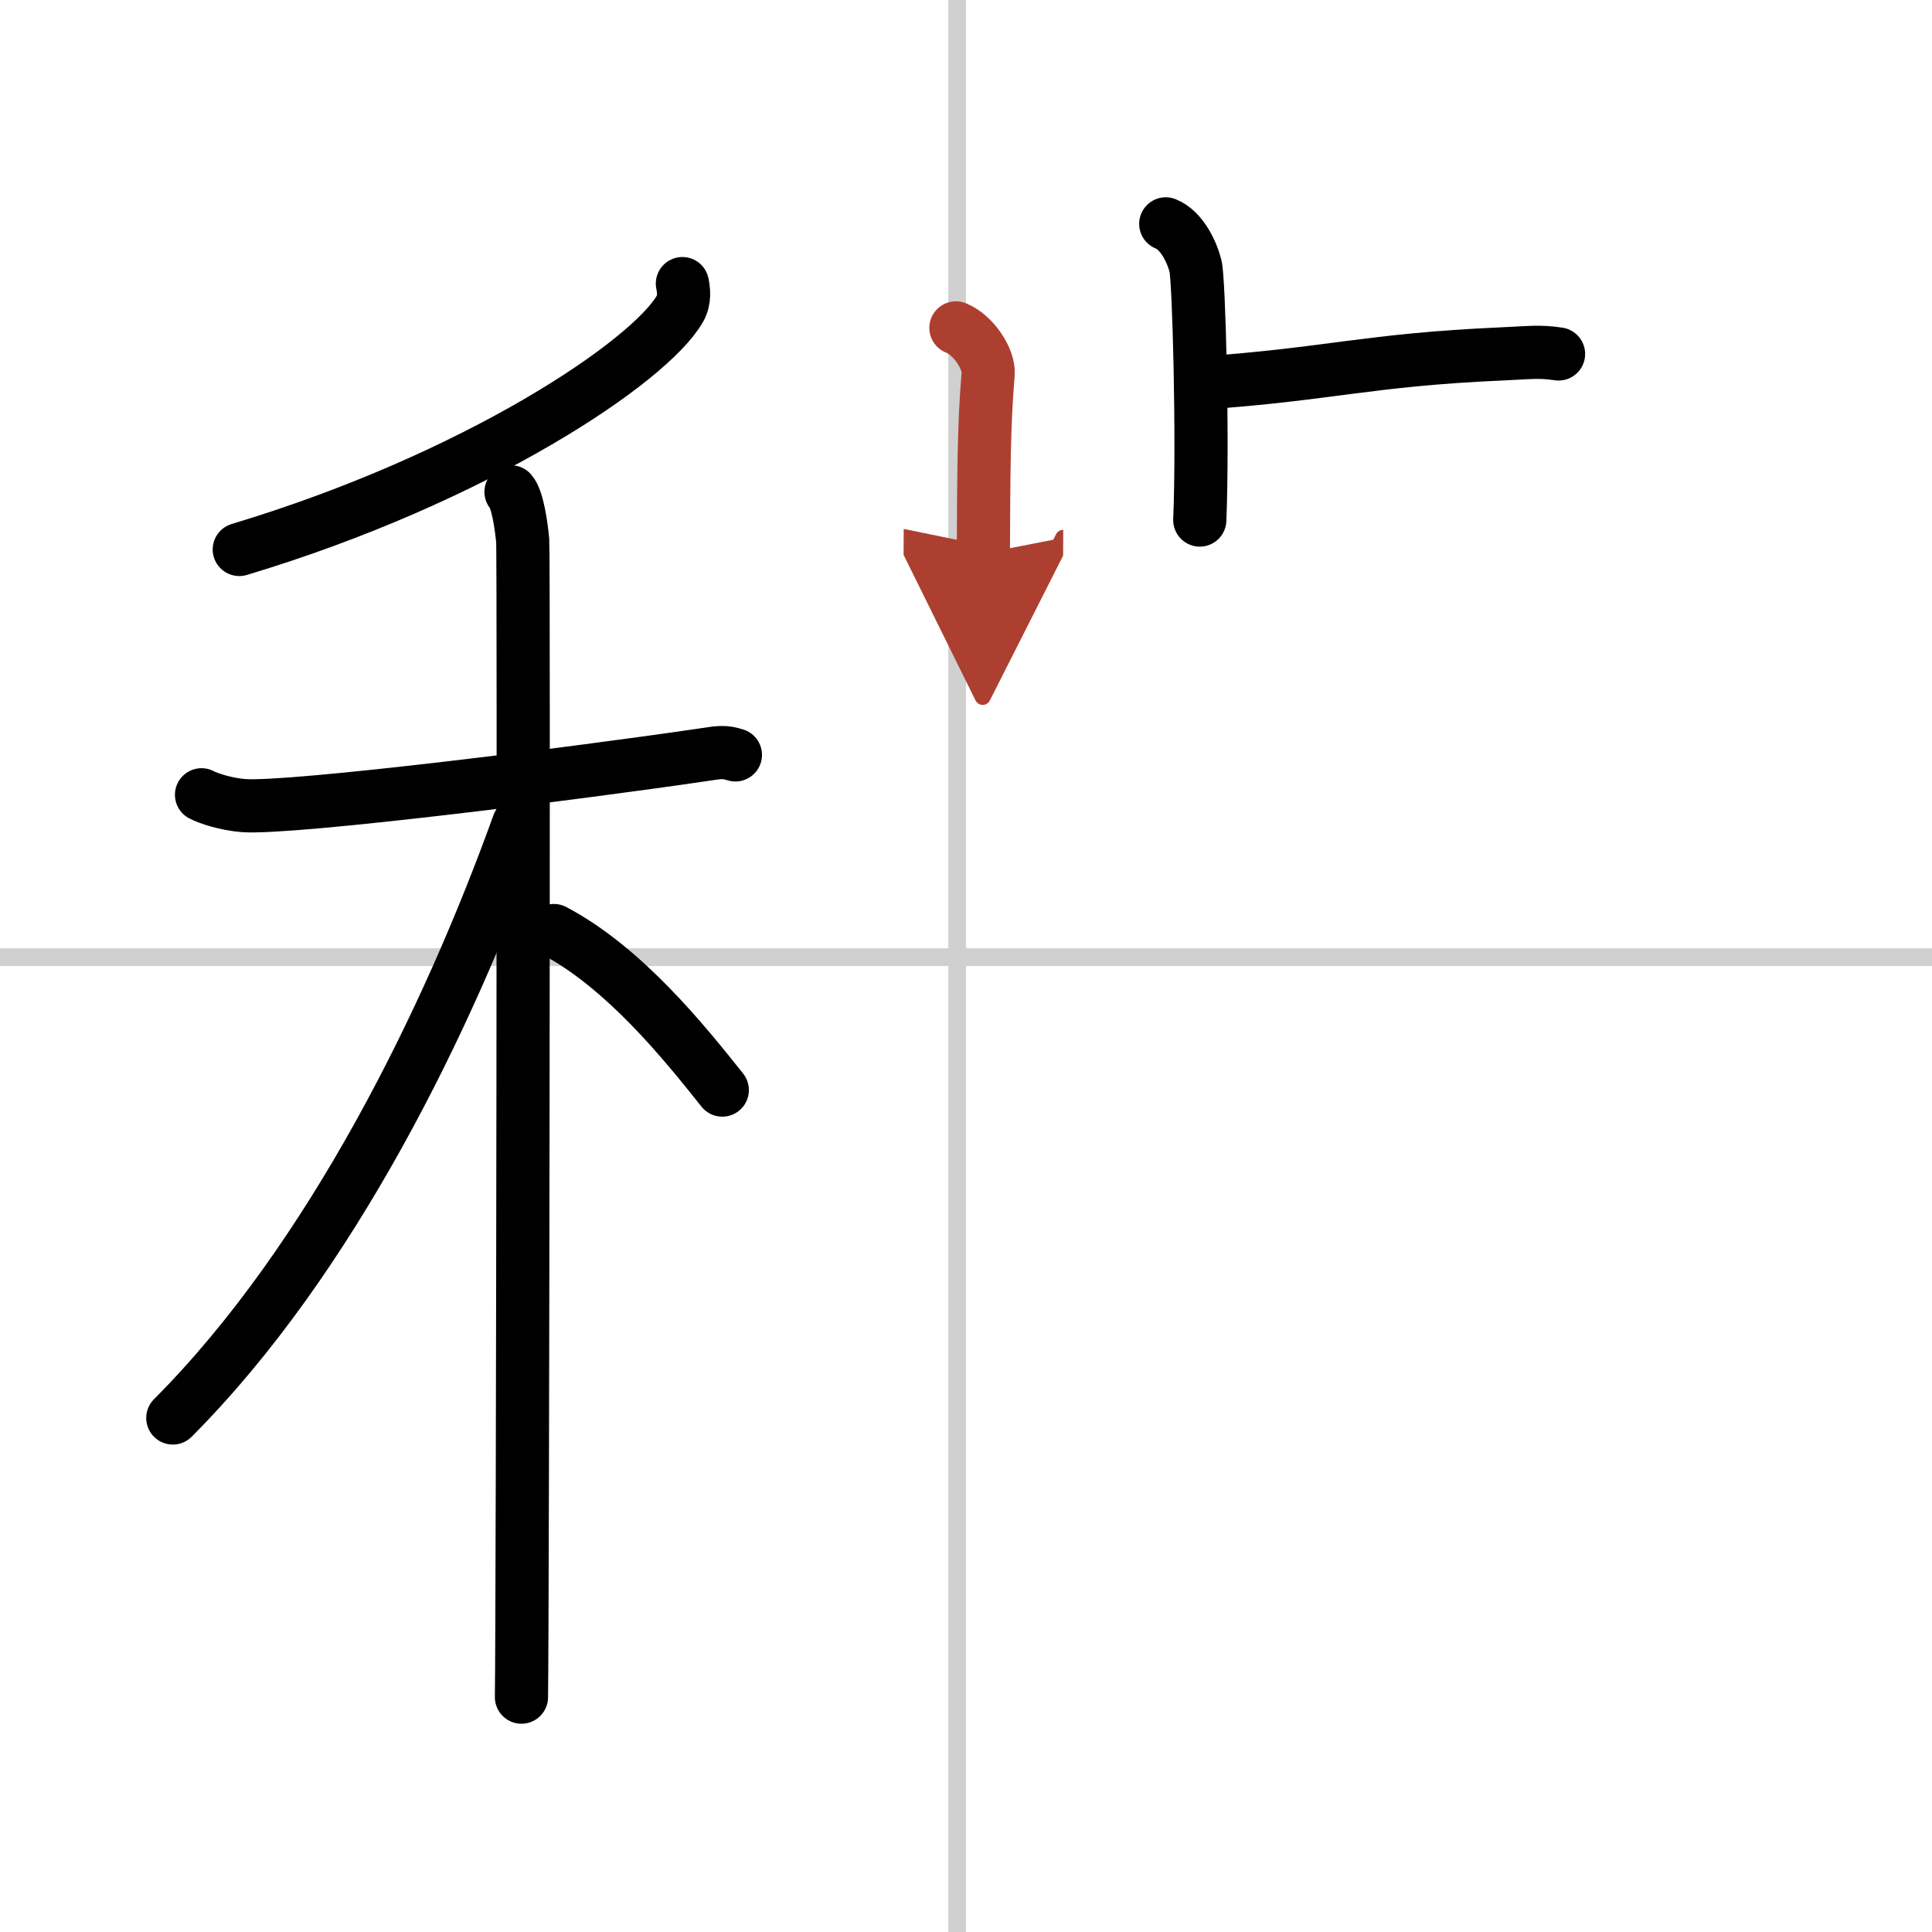
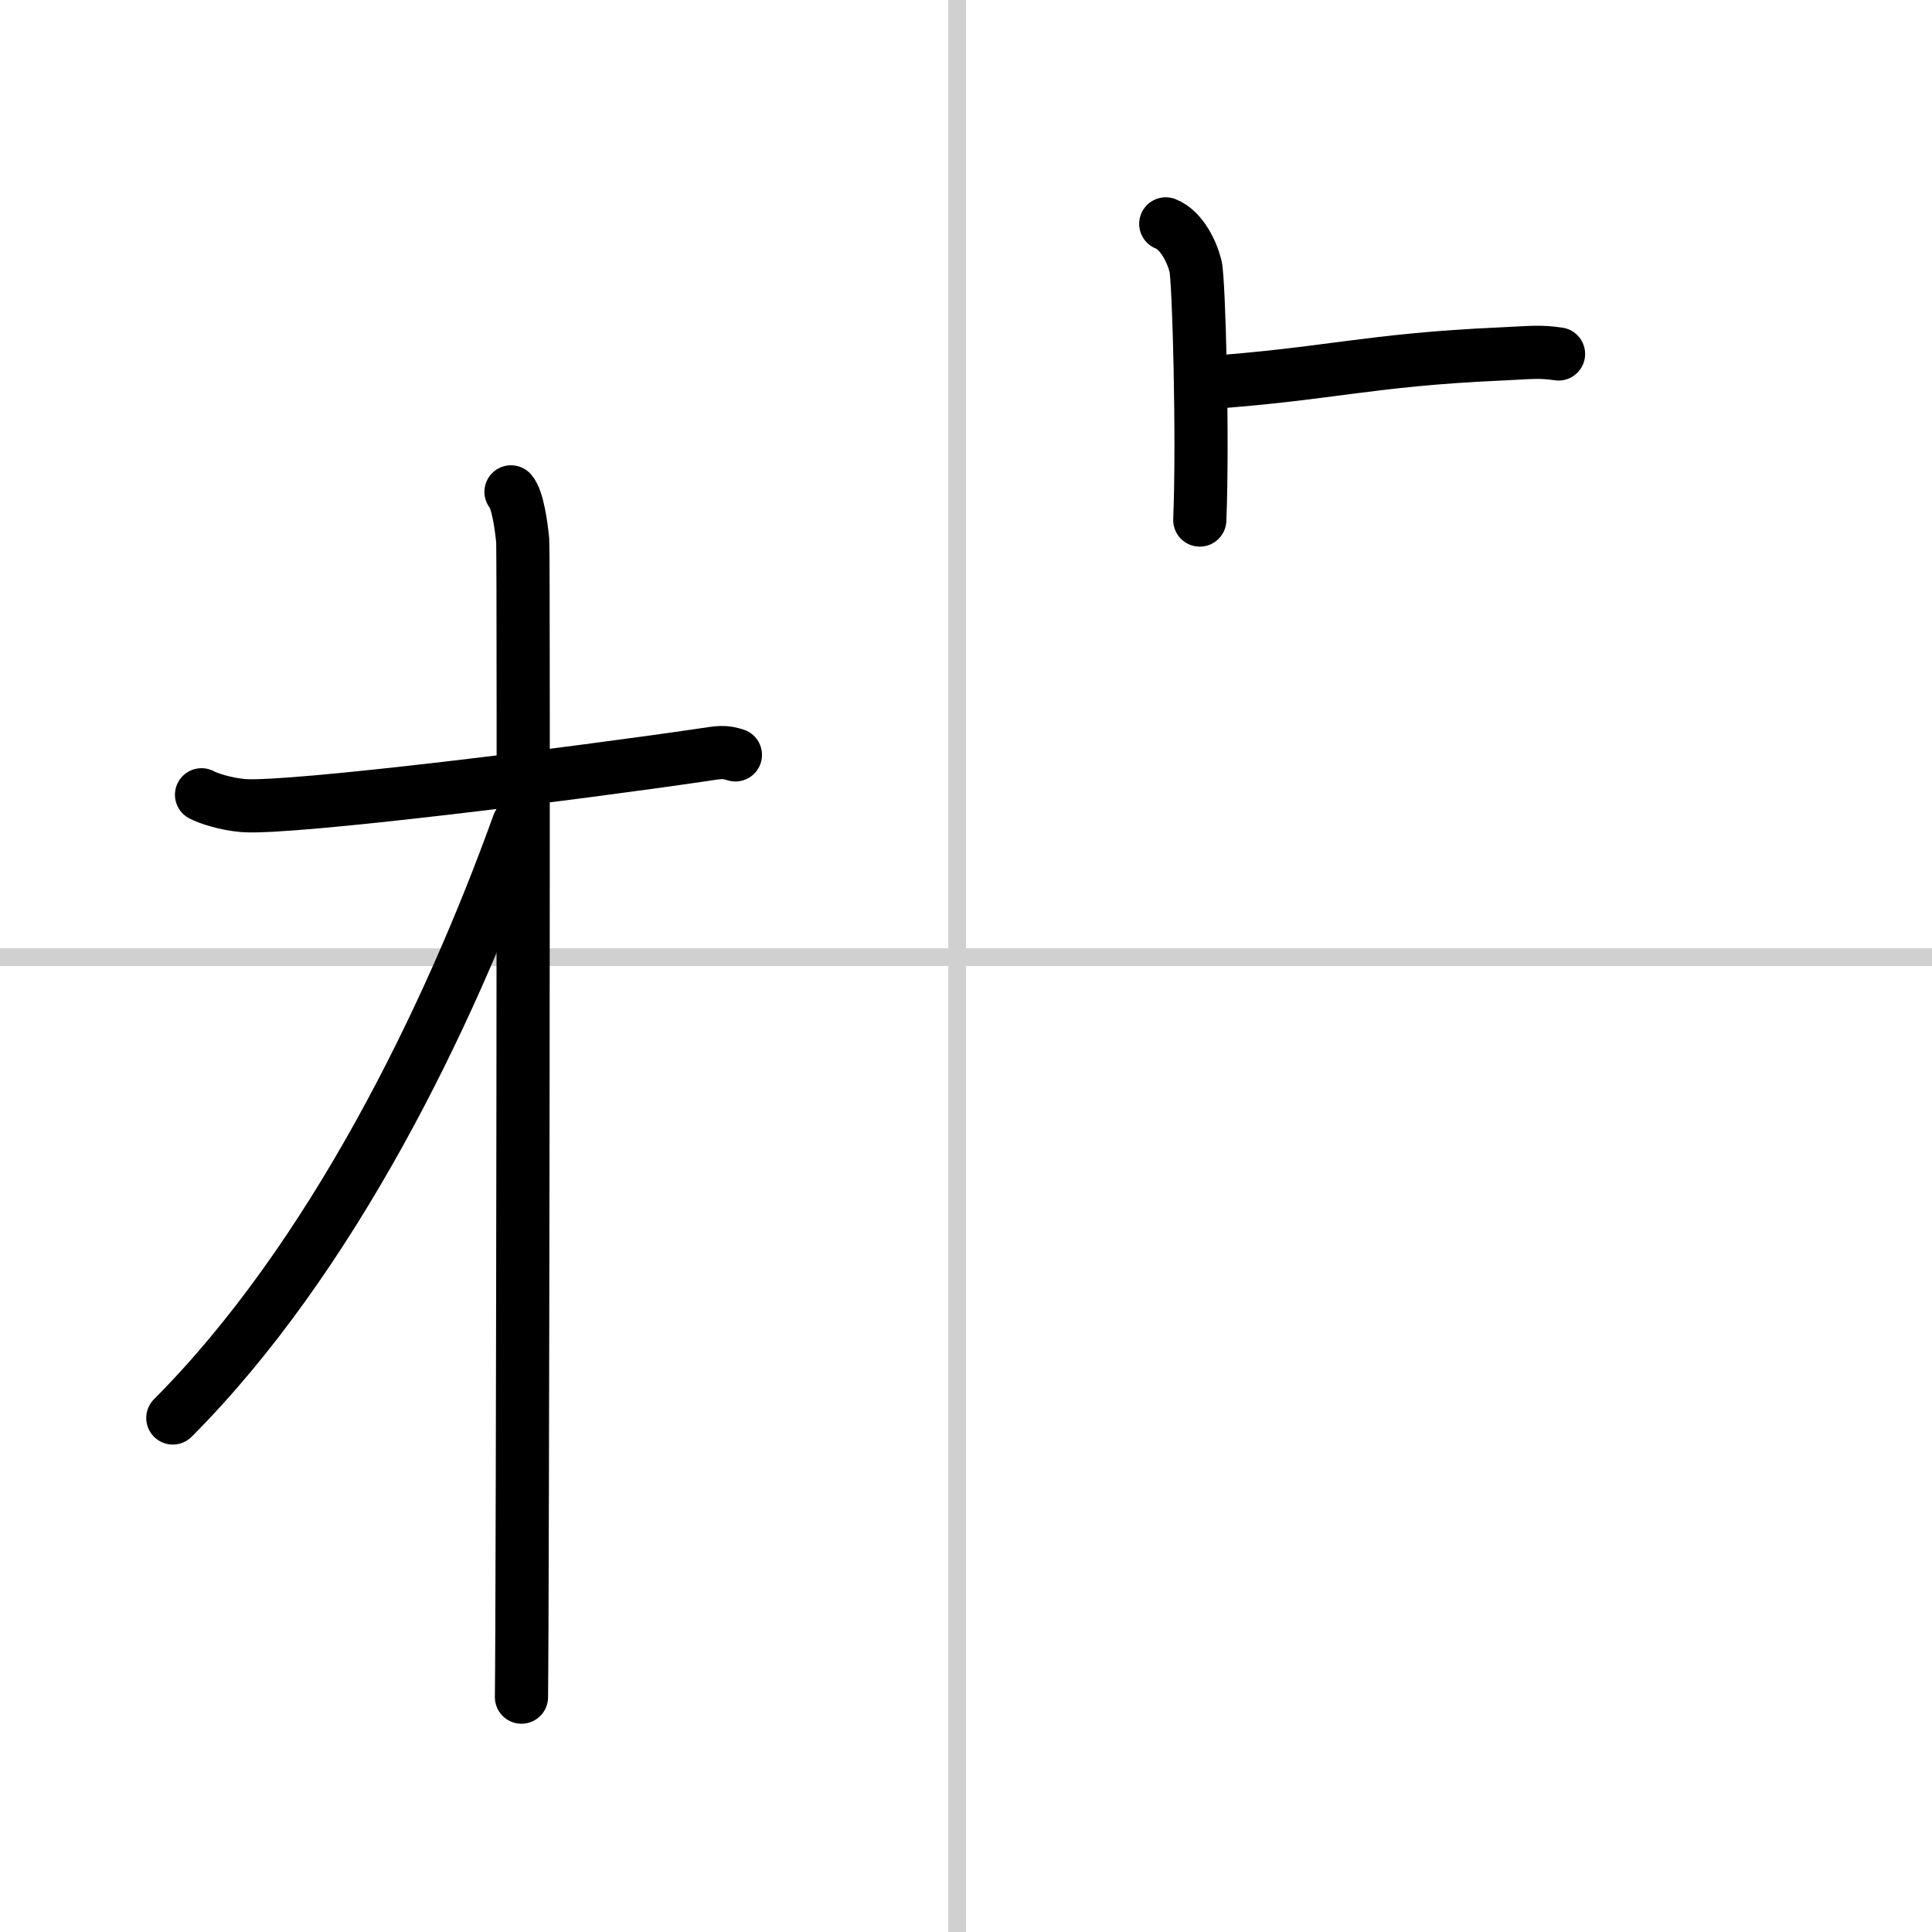
<svg xmlns="http://www.w3.org/2000/svg" width="400" height="400" viewBox="0 0 109 109">
  <defs>
    <marker id="a" markerWidth="4" orient="auto" refX="1" refY="5" viewBox="0 0 10 10">
      <polyline points="0 0 10 5 0 10 1 5" fill="#ad3f31" stroke="#ad3f31" />
    </marker>
  </defs>
  <g fill="none" stroke="#000" stroke-linecap="round" stroke-linejoin="round" stroke-width="3">
-     <rect width="100%" height="100%" fill="#fff" stroke="#fff" />
    <line x1="54" x2="54" y2="109" stroke="#d0d0d0" stroke-width="1" />
    <line x2="109" y1="54" y2="54" stroke="#d0d0d0" stroke-width="1" />
-     <path d="M38.5,16c0.07,0.35,0.15,0.91-0.14,1.42C36.65,20.41,26.88,26.98,13.5,31" />
    <path d="m11.37 44.84c0.37 0.2 1.37 0.53 2.37 0.61 2.74 0.2 19.04-1.85 25.88-2.86 0.99-0.15 1.24-0.2 1.87 0" />
    <path d="m28.83 27.75c0.37 0.42 0.58 1.9 0.66 2.75 0.07 0.85 0 59.96-0.07 65.25" />
    <path d="M29.25,46.5C25.3,57.48,18.7,71.02,9.75,80" />
-     <path d="m31.25 52.5c3.98 2.1 7.35 6.3 9.5 9" />
    <path d="m65.77 12.63c0.93 0.37 1.5 1.65 1.68 2.39 0.19 0.73 0.43 9.73 0.24 14.32" />
    <path d="m67.83 21.61c7.11-0.49 9.36-1.31 16.84-1.64 1.74-0.08 2.17-0.16 3.26 0" />
-     <path d="M53.93,18.5c1.01,0.4,1.89,1.78,1.82,2.6C55.5,24,55.5,27,55.48,31.22" marker-end="url(#a)" stroke="#ad3f31" />
  </g>
</svg>